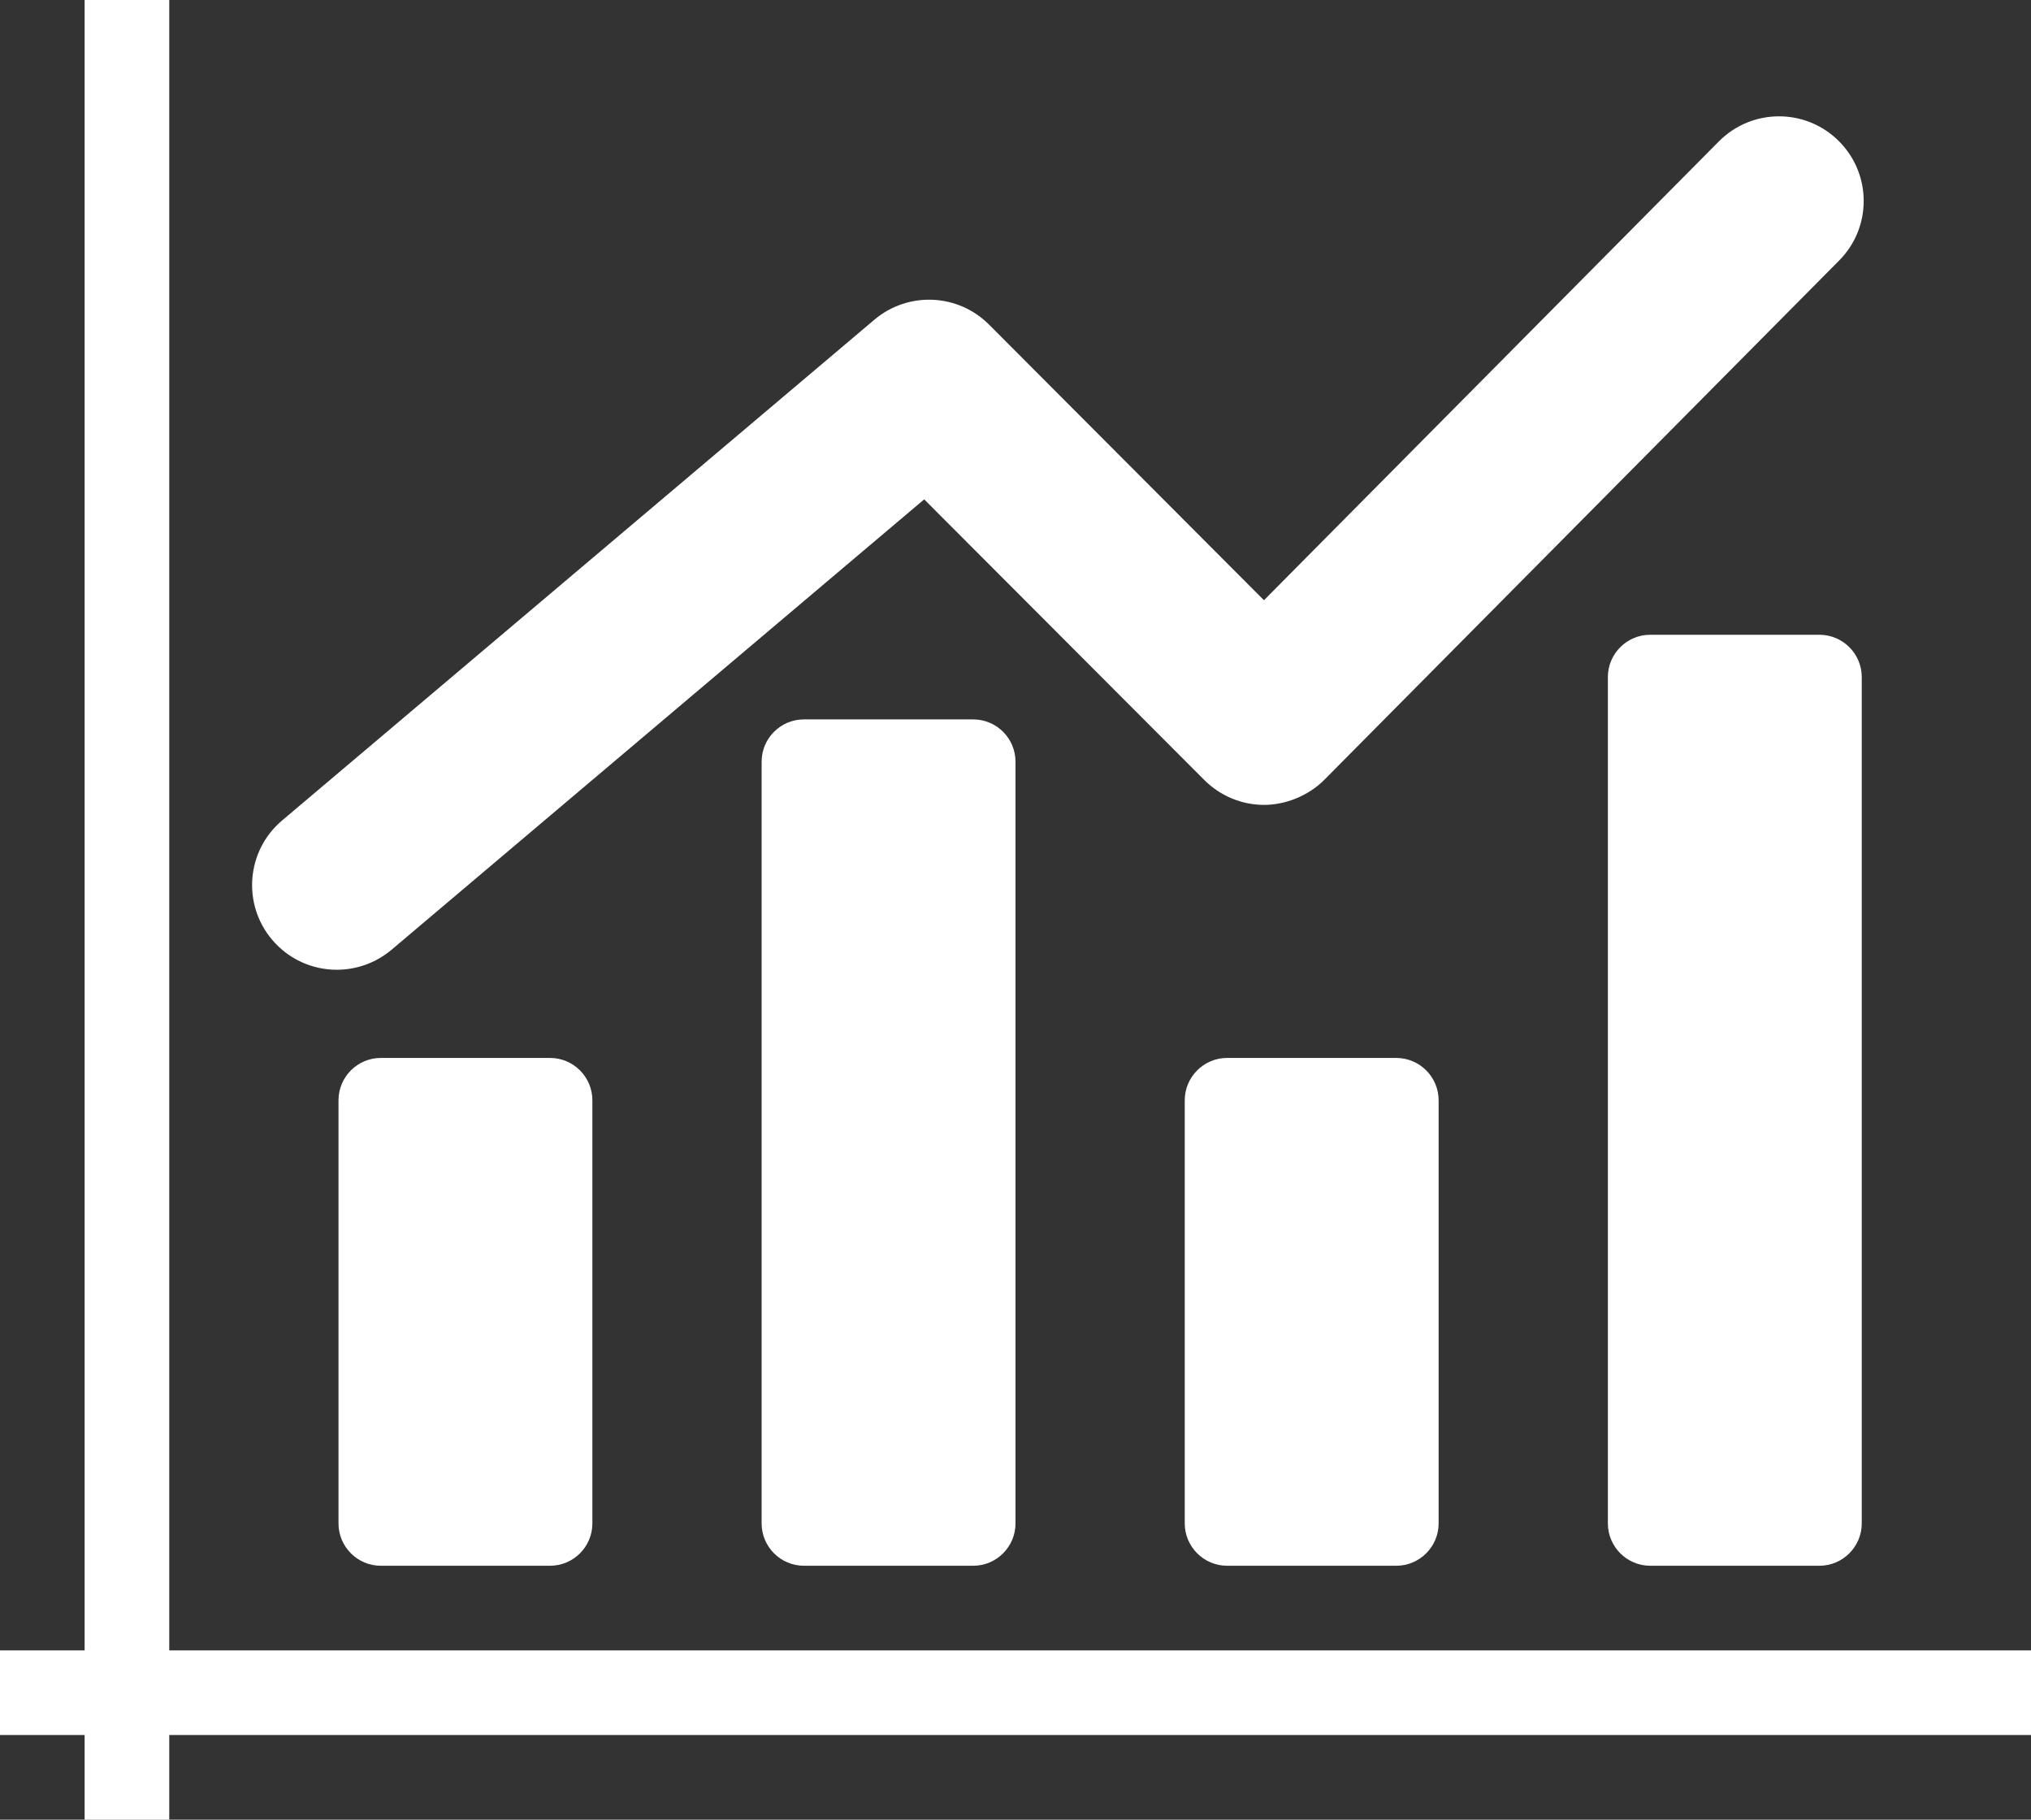
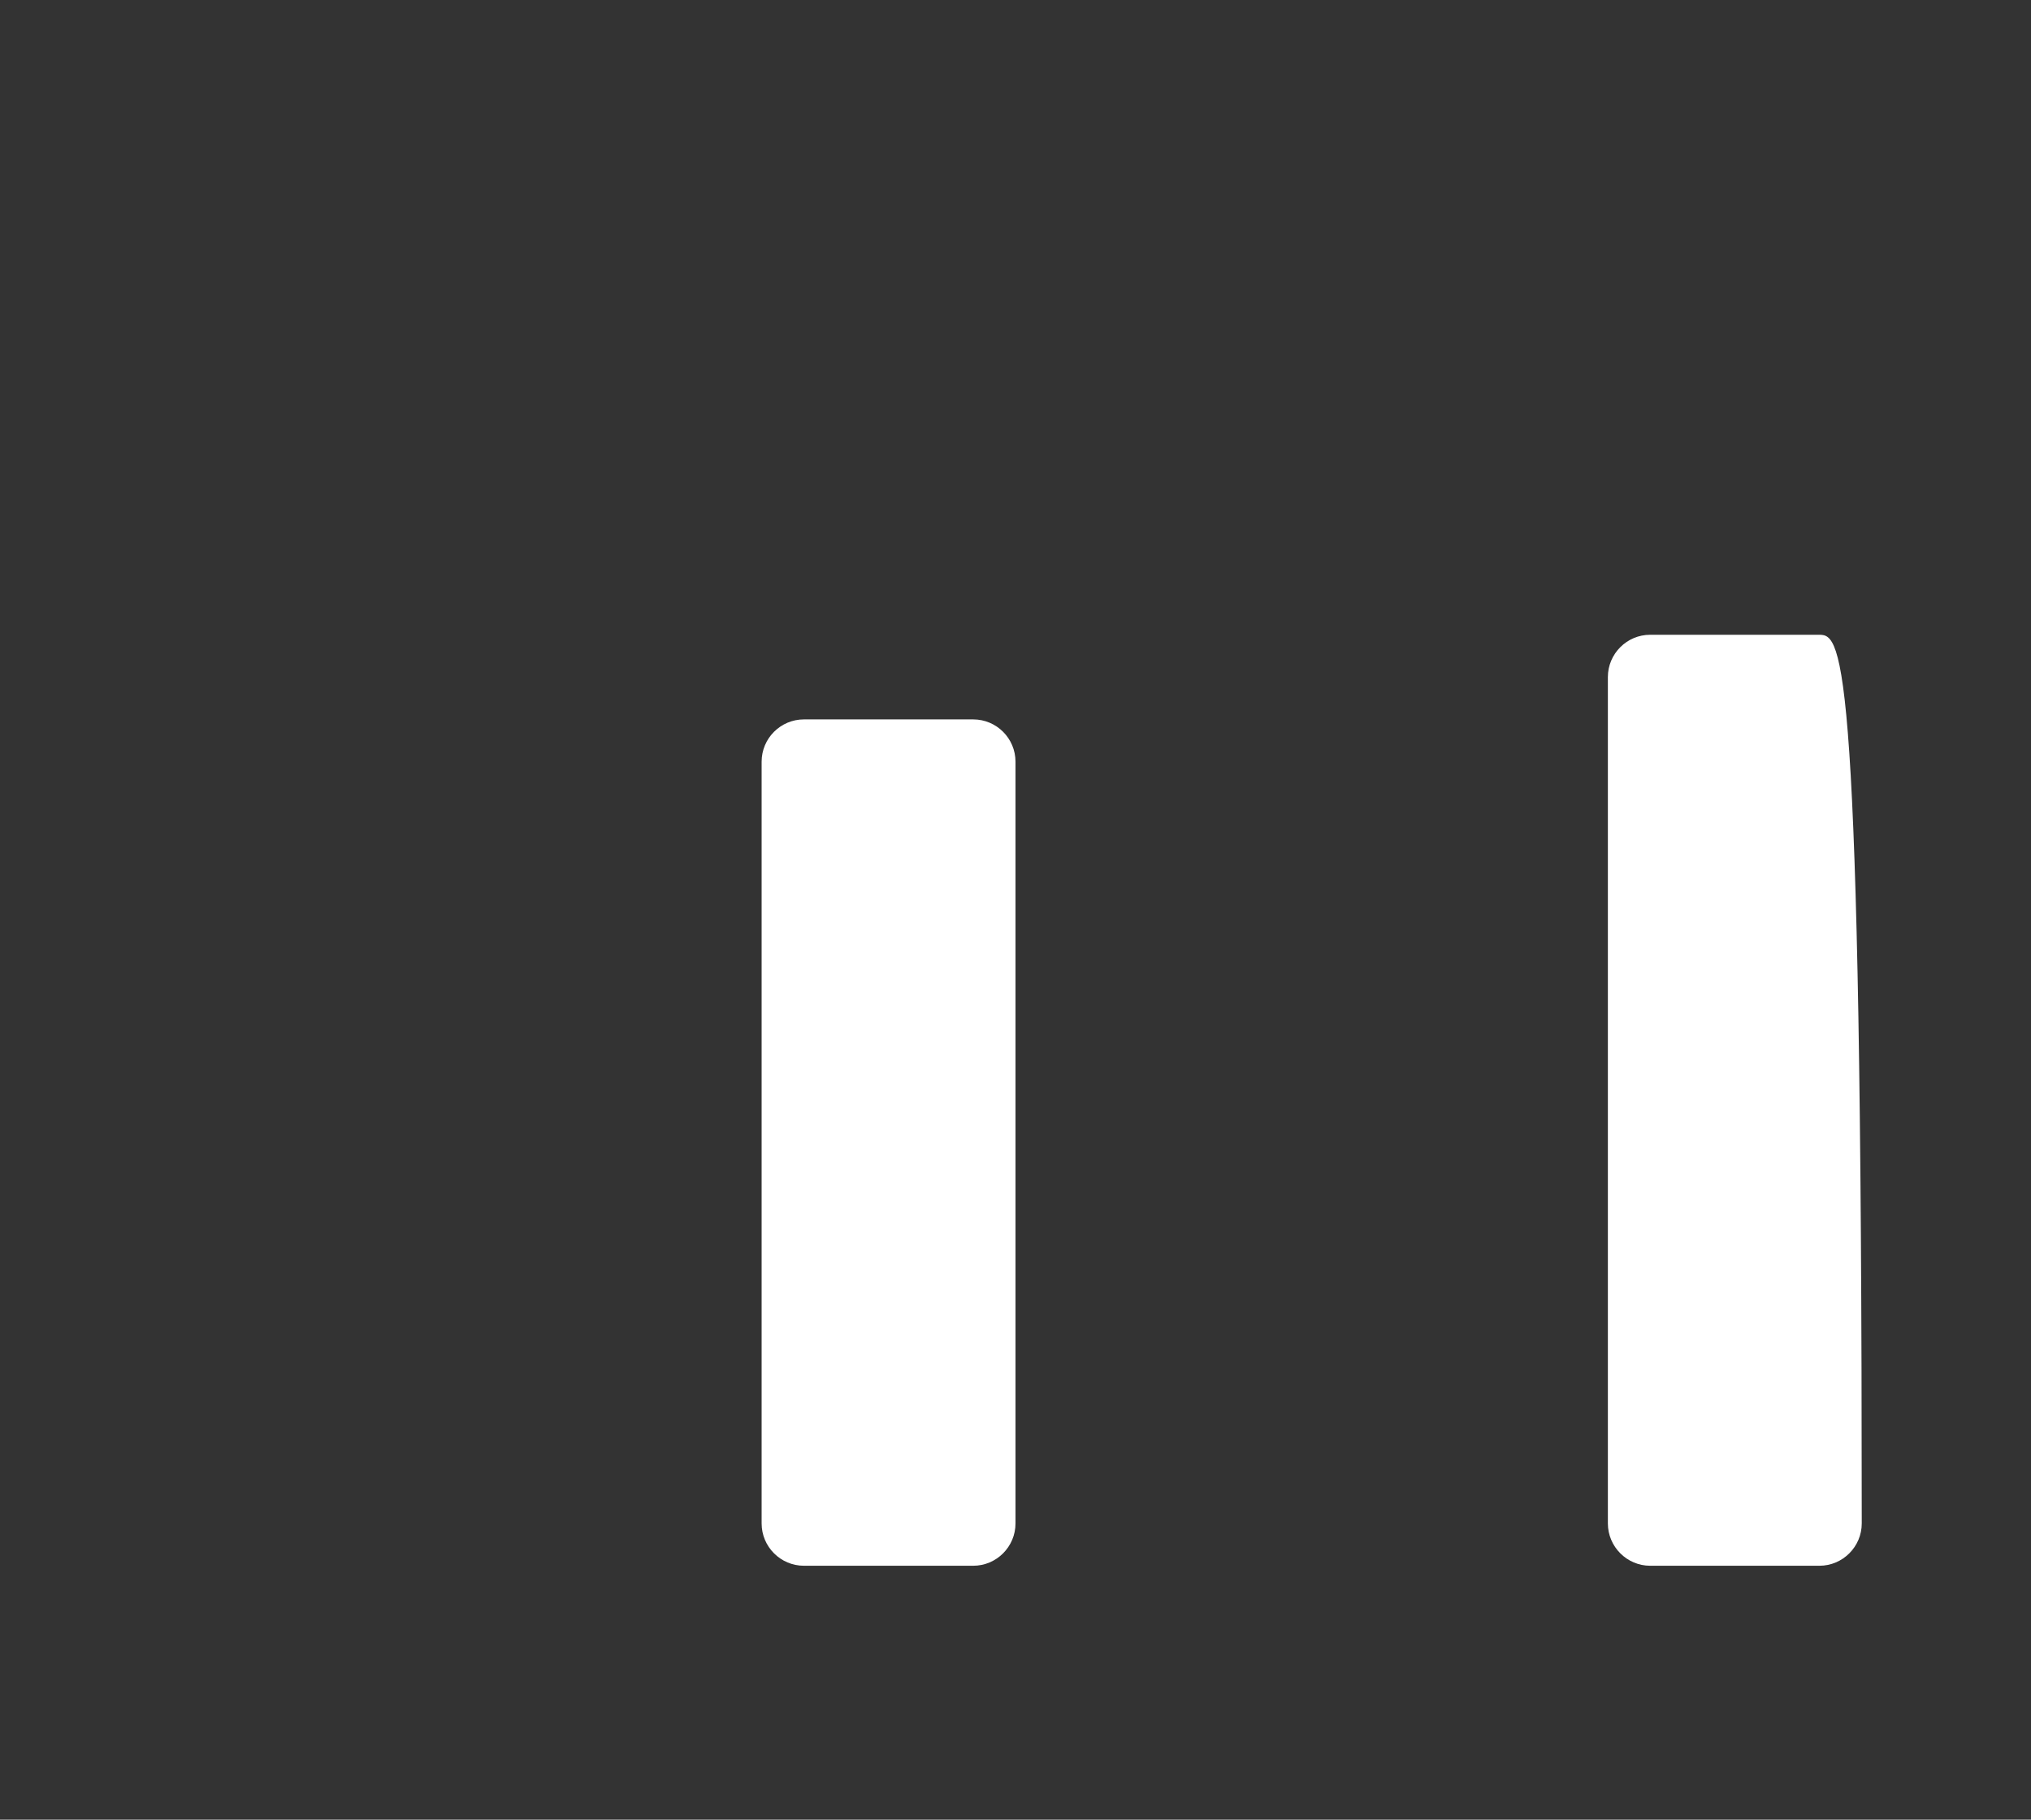
<svg xmlns="http://www.w3.org/2000/svg" width="96" height="86" viewBox="0 0 96 86" fill="none">
  <rect x="0" y="0" width="96" height="86" fill="#333333" stroke="none" />
-   <path d="M96 78H8V0H4V78H0V82H4V86H8V82H96V78Z" fill="#ffffff" />
  <path d="M38 34C36.896 34 36 34.896 36 36V72C36 73.1 36.896 74 38 74H46C47.104 74 48 73.1 48 72V36C48 34.896 47.104 34 46 34H38Z" fill="#ffffff" />
-   <path d="M18 50C16.896 50 16 50.9 16 52V72C16 73.1 16.896 74 18 74H26C27.104 74 28 73.1 28 72V52C28 50.9 27.104 50 26 50H18Z" fill="#ffffff" />
-   <path d="M58 50C56.9 50 56 50.9 56 52V72C56 73.1 56.9 74 58 74H66C67.1 74 68 73.1 68 72V52C68 50.9 67.1 50 66 50H58Z" fill="#ffffff" />
-   <path d="M78 30C76.9 30 76 30.896 76 32V72C76 73.1 76.9 74 78 74H86C87.1 74 88 73.1 88 72V32C88 30.896 87.1 30 86 30H78Z" fill="#ffffff" />
-   <path d="M15.92 45.832C16.832 45.832 17.752 45.519 18.5 44.893L43.684 23.6L56.924 36.864C57.676 37.616 58.688 38.04 59.752 38.04C60.752 38.04 61.84 37.616 62.596 36.856L86.932 12.312C88.489 10.744 88.477 8.212 86.905 6.656C85.337 5.104 82.809 5.112 81.249 6.68L59.744 28.368L46.748 15.34C45.276 13.864 42.92 13.768 41.332 15.108L13.336 38.775C11.648 40.2 11.432 42.724 12.864 44.416C13.656 45.352 14.784 45.832 15.92 45.832Z" fill="#ffffff" />
+   <path d="M78 30C76.9 30 76 30.896 76 32V72C76 73.1 76.9 74 78 74H86C87.1 74 88 73.1 88 72C88 30.896 87.1 30 86 30H78Z" fill="#ffffff" />
</svg>